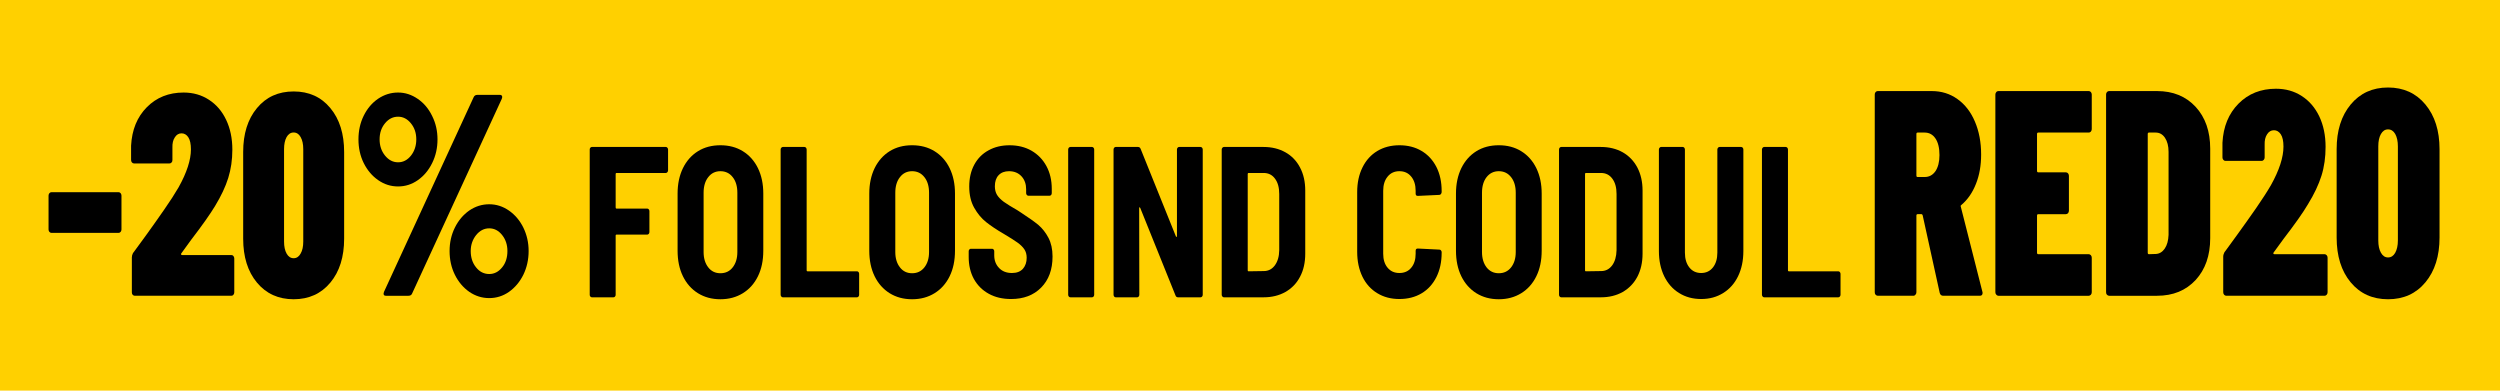
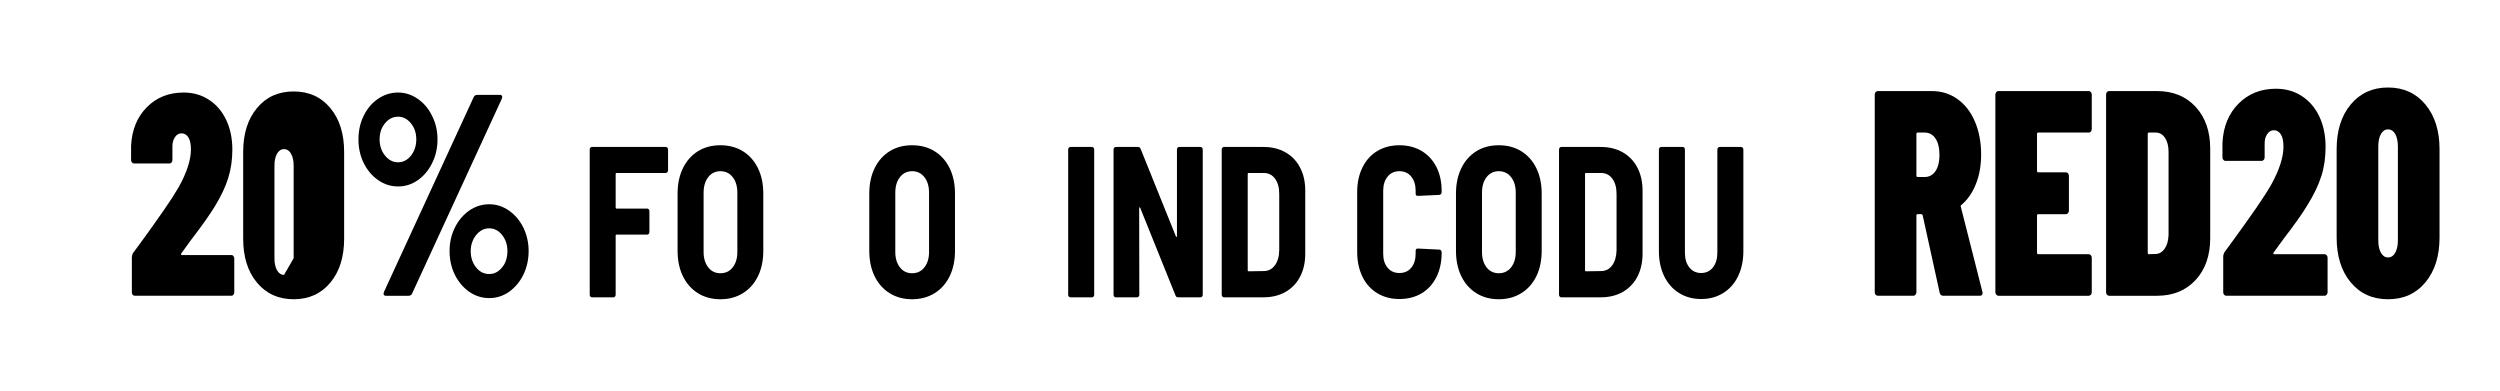
<svg xmlns="http://www.w3.org/2000/svg" xml:space="preserve" width="3040px" height="475px" version="1.1" style="shape-rendering:geometricPrecision; text-rendering:geometricPrecision; image-rendering:optimizeQuality; fill-rule:evenodd; clip-rule:evenodd" viewBox="0 0 322.91 50.45">
  <defs>
    <style type="text/css">
   
    .fil0 {fill:#FFD000}
    .fil1 {fill:black;fill-rule:nonzero}
   
  </style>
  </defs>
  <g id="Layer_x0020_1">
-     <rect class="fil0" width="322.91" height="50.45" />
    <path class="fil1" d="M250.99 38.2c-0.23,0 -0.39,-0.13 -0.45,-0.38l-2.2 -10.01c-0.03,-0.1 -0.08,-0.15 -0.17,-0.15l-0.48 0c-0.11,0 -0.16,0.06 -0.16,0.19l0 9.89c0,0.13 -0.04,0.24 -0.12,0.32 -0.07,0.09 -0.16,0.14 -0.27,0.14l-4.6 0c-0.11,0 -0.2,-0.05 -0.28,-0.14 -0.08,-0.08 -0.11,-0.19 -0.11,-0.32l0 -25.53c0,-0.12 0.03,-0.23 0.11,-0.32 0.08,-0.09 0.17,-0.13 0.28,-0.13l6.96 0c1.26,0 2.37,0.34 3.34,1.04 0.97,0.69 1.72,1.66 2.25,2.91 0.53,1.24 0.8,2.66 0.8,4.24 0,1.41 -0.22,2.68 -0.67,3.8 -0.44,1.12 -1.06,2.02 -1.86,2.7 -0.04,0.03 -0.08,0.06 -0.1,0.09 -0.02,0.04 -0.02,0.09 0,0.14l2.79 10.99 0.03 0.15c0,0.25 -0.12,0.38 -0.35,0.38l-4.74 0zm-3.3 -21.08c-0.11,0 -0.16,0.06 -0.16,0.19l0 5.36c0,0.13 0.05,0.19 0.16,0.19l0.91 0c0.58,0 1.04,-0.25 1.39,-0.75 0.34,-0.51 0.52,-1.2 0.52,-2.08 0,-0.93 -0.18,-1.65 -0.52,-2.15 -0.35,-0.51 -0.81,-0.76 -1.39,-0.76l-0.91 0z" />
    <path id="_1" class="fil1" d="M270.18 16.67c0,0.12 -0.04,0.23 -0.11,0.32 -0.08,0.09 -0.17,0.13 -0.28,0.13l-6.51 0c-0.11,0 -0.17,0.06 -0.17,0.19l0 4.76c0,0.12 0.06,0.19 0.17,0.19l3.56 0c0.11,0 0.2,0.04 0.28,0.13 0.07,0.09 0.11,0.2 0.11,0.32l0 4.5c0,0.12 -0.04,0.23 -0.11,0.32 -0.08,0.08 -0.17,0.13 -0.28,0.13l-3.56 0c-0.11,0 -0.17,0.06 -0.17,0.19l0 4.79c0,0.13 0.06,0.19 0.17,0.19l6.51 0c0.11,0 0.2,0.05 0.28,0.14 0.07,0.08 0.11,0.19 0.11,0.32l0 4.45c0,0.13 -0.04,0.24 -0.11,0.32 -0.08,0.09 -0.17,0.14 -0.28,0.14l-11.67 0c-0.1,0 -0.2,-0.05 -0.27,-0.14 -0.08,-0.08 -0.12,-0.19 -0.12,-0.32l0 -25.53c0,-0.12 0.04,-0.23 0.12,-0.32 0.07,-0.09 0.17,-0.13 0.27,-0.13l11.67 0c0.11,0 0.2,0.04 0.28,0.13 0.07,0.09 0.11,0.2 0.11,0.32l0 4.46z" />
    <path id="_2" class="fil1" d="M272.42 38.2c-0.11,0 -0.2,-0.05 -0.28,-0.14 -0.08,-0.08 -0.11,-0.19 -0.11,-0.32l0 -25.53c0,-0.12 0.03,-0.23 0.11,-0.32 0.08,-0.09 0.17,-0.13 0.28,-0.13l6.19 0c2.07,0 3.73,0.68 4.99,2.04 1.25,1.36 1.88,3.16 1.88,5.4l0 11.56c0,2.24 -0.63,4.04 -1.88,5.4 -1.26,1.36 -2.92,2.04 -4.99,2.04l-6.19 0zm4.99 -5.56c0,0.13 0.05,0.19 0.16,0.19l0.91 -0.03c0.45,-0.03 0.83,-0.26 1.13,-0.7 0.3,-0.44 0.46,-1.03 0.49,-1.76l0 -10.73c0,-0.75 -0.16,-1.36 -0.46,-1.81 -0.3,-0.45 -0.7,-0.68 -1.2,-0.68l-0.87 0c-0.11,0 -0.16,0.06 -0.16,0.19l0 15.33z" />
    <path id="_3" class="fil1" d="M293.67 32.61c-0.04,0.05 -0.05,0.1 -0.03,0.15 0.02,0.05 0.07,0.07 0.13,0.07l6.48 0c0.11,0 0.2,0.05 0.28,0.14 0.07,0.08 0.11,0.19 0.11,0.32l0 4.45c0,0.13 -0.04,0.24 -0.11,0.32 -0.08,0.09 -0.17,0.14 -0.28,0.14l-12.7 0c-0.11,0 -0.2,-0.05 -0.28,-0.14 -0.07,-0.08 -0.11,-0.19 -0.11,-0.32l0 -4.6c0,-0.18 0.06,-0.37 0.16,-0.57 -0.06,0.1 0.5,-0.67 1.69,-2.31 0.82,-1.13 1.62,-2.26 2.4,-3.38 0.77,-1.12 1.41,-2.1 1.91,-2.96 1.08,-1.94 1.62,-3.6 1.62,-4.99 0,-0.7 -0.11,-1.23 -0.34,-1.58 -0.23,-0.35 -0.53,-0.53 -0.89,-0.53 -0.37,0 -0.67,0.18 -0.89,0.53 -0.23,0.35 -0.33,0.8 -0.31,1.36l0 1.62c0,0.13 -0.04,0.23 -0.12,0.32 -0.07,0.09 -0.16,0.13 -0.27,0.13l-4.67 0c-0.11,0 -0.2,-0.04 -0.27,-0.13 -0.08,-0.09 -0.12,-0.19 -0.12,-0.32l0 -1.89c0.11,-2.09 0.8,-3.77 2.08,-5.06 1.27,-1.28 2.88,-1.92 4.83,-1.92 1.25,0 2.36,0.31 3.33,0.94 0.98,0.63 1.73,1.51 2.27,2.64 0.54,1.14 0.81,2.45 0.81,3.93 0,1.34 -0.17,2.58 -0.53,3.72 -0.36,1.15 -0.94,2.38 -1.74,3.68 -0.64,1.09 -1.69,2.57 -3.14,4.46l-1.3 1.78z" />
    <path id="_4" class="fil1" d="M308.45 38.65c-2.01,0 -3.62,-0.73 -4.83,-2.19 -1.21,-1.46 -1.81,-3.39 -1.81,-5.78l0 -11.41c0,-2.39 0.6,-4.31 1.81,-5.77 1.21,-1.46 2.82,-2.2 4.83,-2.2 2.01,0 3.62,0.74 4.83,2.2 1.21,1.46 1.82,3.38 1.82,5.77l0 11.41c0,2.39 -0.61,4.32 -1.82,5.78 -1.21,1.46 -2.82,2.19 -4.83,2.19zm0 -5.4c0.39,0 0.7,-0.2 0.93,-0.61 0.22,-0.4 0.34,-0.93 0.34,-1.58l0 -12.16c0,-0.66 -0.12,-1.19 -0.34,-1.59 -0.23,-0.4 -0.54,-0.6 -0.93,-0.6 -0.39,0 -0.69,0.2 -0.92,0.6 -0.23,0.4 -0.34,0.93 -0.34,1.59l0 12.16c0,0.65 0.11,1.18 0.34,1.58 0.23,0.41 0.53,0.61 0.92,0.61z" />
    <path class="fil1" d="M86.29 22c0,0.09 -0.03,0.17 -0.09,0.24 -0.05,0.06 -0.12,0.1 -0.2,0.1l-6.36 0c-0.08,0 -0.12,0.04 -0.12,0.13l0 4.33c0,0.09 0.04,0.14 0.12,0.14l3.96 0c0.07,0 0.14,0.03 0.2,0.1 0.05,0.06 0.08,0.14 0.08,0.23l0 2.7c0,0.09 -0.03,0.17 -0.08,0.23 -0.06,0.07 -0.13,0.1 -0.2,0.1l-3.96 0c-0.08,0 -0.12,0.04 -0.12,0.14l0 7.63c0,0.09 -0.02,0.17 -0.08,0.23 -0.05,0.07 -0.12,0.1 -0.2,0.1l-2.79 0c-0.08,0 -0.14,-0.03 -0.2,-0.1 -0.06,-0.06 -0.08,-0.14 -0.08,-0.23l0 -18.76c0,-0.09 0.02,-0.17 0.08,-0.23 0.06,-0.07 0.12,-0.1 0.2,-0.1l9.55 0c0.08,0 0.15,0.03 0.2,0.1 0.06,0.06 0.09,0.14 0.09,0.23l0 2.69z" />
    <path id="_1_0" class="fil1" d="M93.05 38.65c-1.1,0 -2.06,-0.26 -2.9,-0.78 -0.83,-0.52 -1.48,-1.25 -1.94,-2.19 -0.46,-0.94 -0.69,-2.04 -0.69,-3.3l0 -7.38c0,-1.24 0.23,-2.33 0.69,-3.28 0.46,-0.94 1.11,-1.67 1.94,-2.19 0.84,-0.52 1.8,-0.77 2.9,-0.77 1.09,0 2.06,0.25 2.9,0.77 0.84,0.52 1.49,1.25 1.95,2.19 0.46,0.95 0.69,2.04 0.69,3.28l0 7.38c0,1.26 -0.23,2.36 -0.69,3.3 -0.46,0.94 -1.11,1.67 -1.95,2.19 -0.84,0.52 -1.81,0.78 -2.9,0.78zm0 -3.36c0.66,0 1.2,-0.25 1.59,-0.76 0.4,-0.51 0.6,-1.17 0.6,-1.98l0 -7.66c0,-0.83 -0.2,-1.51 -0.6,-2.01 -0.39,-0.51 -0.93,-0.77 -1.59,-0.77 -0.65,0 -1.18,0.26 -1.57,0.77 -0.4,0.5 -0.6,1.18 -0.6,2.01l0 7.66c0,0.81 0.2,1.47 0.6,1.98 0.39,0.51 0.92,0.76 1.57,0.76z" />
-     <path id="_2_1" class="fil1" d="M101.12 38.4c-0.08,0 -0.15,-0.03 -0.2,-0.1 -0.06,-0.06 -0.09,-0.14 -0.09,-0.23l0 -18.76c0,-0.09 0.03,-0.17 0.09,-0.23 0.05,-0.07 0.12,-0.1 0.2,-0.1l2.78 0c0.08,0 0.15,0.03 0.21,0.1 0.05,0.06 0.08,0.14 0.08,0.23l0 15.59c0,0.1 0.04,0.14 0.12,0.14l6.38 0c0.08,0 0.14,0.03 0.2,0.1 0.06,0.06 0.08,0.14 0.08,0.24l0 2.69c0,0.09 -0.02,0.17 -0.08,0.23 -0.06,0.07 -0.12,0.1 -0.2,0.1l-9.57 0z" />
    <path id="_3_2" class="fil1" d="M117.81 38.65c-1.1,0 -2.06,-0.26 -2.9,-0.78 -0.83,-0.52 -1.48,-1.25 -1.94,-2.19 -0.46,-0.94 -0.69,-2.04 -0.69,-3.3l0 -7.38c0,-1.24 0.23,-2.33 0.69,-3.28 0.46,-0.94 1.11,-1.67 1.94,-2.19 0.84,-0.52 1.8,-0.77 2.9,-0.77 1.09,0 2.06,0.25 2.9,0.77 0.84,0.52 1.49,1.25 1.95,2.19 0.46,0.95 0.69,2.04 0.69,3.28l0 7.38c0,1.26 -0.23,2.36 -0.69,3.3 -0.46,0.94 -1.11,1.67 -1.95,2.19 -0.84,0.52 -1.81,0.78 -2.9,0.78zm0 -3.36c0.66,0 1.19,-0.25 1.59,-0.76 0.4,-0.51 0.6,-1.17 0.6,-1.98l0 -7.66c0,-0.83 -0.2,-1.51 -0.6,-2.01 -0.4,-0.51 -0.93,-0.77 -1.59,-0.77 -0.65,0 -1.18,0.26 -1.57,0.77 -0.4,0.5 -0.6,1.18 -0.6,2.01l0 7.66c0,0.81 0.2,1.47 0.6,1.98 0.39,0.51 0.92,0.76 1.57,0.76z" />
-     <path id="_4_3" class="fil1" d="M130.59 38.62c-1.09,0 -2.05,-0.22 -2.88,-0.68 -0.82,-0.45 -1.46,-1.09 -1.92,-1.91 -0.45,-0.83 -0.67,-1.77 -0.67,-2.85l0 -0.72c0,-0.09 0.02,-0.17 0.08,-0.23 0.05,-0.07 0.12,-0.1 0.2,-0.1l2.74 0c0.08,0 0.15,0.03 0.2,0.1 0.06,0.06 0.08,0.14 0.08,0.23l0 0.53c0,0.65 0.21,1.19 0.62,1.62 0.42,0.44 0.97,0.65 1.67,0.65 0.62,0 1.09,-0.18 1.42,-0.55 0.32,-0.37 0.48,-0.84 0.48,-1.42 0,-0.42 -0.1,-0.79 -0.3,-1.09 -0.21,-0.31 -0.5,-0.59 -0.87,-0.86 -0.38,-0.27 -0.95,-0.64 -1.73,-1.1 -0.95,-0.55 -1.73,-1.07 -2.33,-1.55 -0.61,-0.48 -1.12,-1.1 -1.55,-1.86 -0.43,-0.76 -0.64,-1.67 -0.64,-2.75 0,-1.07 0.22,-2.01 0.65,-2.81 0.44,-0.81 1.05,-1.43 1.85,-1.86 0.79,-0.44 1.69,-0.65 2.71,-0.65 1.06,0 2.01,0.23 2.83,0.7 0.83,0.48 1.47,1.14 1.93,1.99 0.46,0.85 0.69,1.83 0.69,2.94l0 0.55c0,0.1 -0.03,0.17 -0.08,0.24 -0.06,0.06 -0.12,0.1 -0.2,0.1l-2.74 0c-0.08,0 -0.15,-0.04 -0.2,-0.1 -0.06,-0.07 -0.09,-0.14 -0.09,-0.24l0 -0.5c0,-0.66 -0.19,-1.22 -0.59,-1.66 -0.4,-0.44 -0.94,-0.67 -1.62,-0.67 -0.57,0 -1.02,0.17 -1.35,0.52 -0.32,0.34 -0.48,0.81 -0.48,1.43 0,0.42 0.09,0.79 0.28,1.11 0.19,0.31 0.49,0.61 0.88,0.9 0.4,0.28 1,0.66 1.81,1.12l0.5 0.33c0.92,0.6 1.64,1.11 2.16,1.54 0.51,0.44 0.94,0.99 1.29,1.65 0.35,0.67 0.53,1.47 0.53,2.42 0,1.68 -0.49,3.02 -1.47,4.01 -0.97,0.99 -2.27,1.48 -3.89,1.48z" />
    <path id="_5" class="fil1" d="M138.26 38.4c-0.08,0 -0.15,-0.03 -0.21,-0.1 -0.05,-0.06 -0.08,-0.14 -0.08,-0.23l0 -18.76c0,-0.09 0.03,-0.17 0.08,-0.23 0.06,-0.07 0.13,-0.1 0.21,-0.1l2.78 0c0.08,0 0.15,0.03 0.21,0.1 0.05,0.06 0.08,0.14 0.08,0.23l0 18.76c0,0.09 -0.03,0.17 -0.08,0.23 -0.06,0.07 -0.13,0.1 -0.21,0.1l-2.78 0z" />
    <path id="_6" class="fil1" d="M152.02 19.31c0,-0.09 0.03,-0.17 0.08,-0.23 0.06,-0.07 0.12,-0.1 0.2,-0.1l2.77 0c0.07,0 0.14,0.03 0.2,0.1 0.05,0.06 0.08,0.14 0.08,0.23l0 18.76c0,0.09 -0.03,0.17 -0.08,0.23 -0.06,0.07 -0.13,0.1 -0.2,0.1l-2.91 0c-0.16,0 -0.27,-0.08 -0.33,-0.25l-4.55 -11.29c-0.03,-0.06 -0.06,-0.09 -0.09,-0.09 -0.04,0 -0.05,0.04 -0.05,0.12l0.02 11.18c0,0.09 -0.03,0.17 -0.08,0.23 -0.06,0.07 -0.13,0.1 -0.2,0.1l-2.77 0c-0.08,0 -0.14,-0.03 -0.2,-0.1 -0.05,-0.06 -0.08,-0.14 -0.08,-0.23l0 -18.76c0,-0.09 0.03,-0.17 0.08,-0.23 0.06,-0.07 0.12,-0.1 0.2,-0.1l2.88 0c0.16,0 0.27,0.08 0.34,0.25l4.55 11.29c0.03,0.06 0.06,0.08 0.09,0.08 0.03,0 0.05,-0.03 0.05,-0.11l0 -11.18z" />
    <path id="_7" class="fil1" d="M158.09 38.4c-0.08,0 -0.15,-0.03 -0.2,-0.1 -0.06,-0.06 -0.09,-0.14 -0.09,-0.23l0 -18.76c0,-0.09 0.03,-0.17 0.09,-0.23 0.05,-0.07 0.12,-0.1 0.2,-0.1l5.12 0c1.06,0 2,0.23 2.82,0.69 0.82,0.46 1.45,1.12 1.89,1.97 0.45,0.85 0.67,1.84 0.67,2.97l0 8.16c0,1.13 -0.22,2.12 -0.67,2.97 -0.44,0.85 -1.07,1.5 -1.89,1.97 -0.82,0.46 -1.76,0.69 -2.82,0.69l-5.12 0zm3.07 -3.5c0,0.1 0.04,0.14 0.12,0.14l1.95 -0.03c0.59,0 1.06,-0.24 1.43,-0.73 0.36,-0.49 0.56,-1.14 0.57,-1.96l0 -7.27c0,-0.83 -0.18,-1.49 -0.55,-1.98 -0.36,-0.49 -0.85,-0.73 -1.45,-0.73l-1.95 0c-0.08,0 -0.12,0.04 -0.12,0.13l0 12.43z" />
    <path id="_8" class="fil1" d="M180.75 38.62c-1.08,0 -2.03,-0.25 -2.85,-0.75 -0.83,-0.5 -1.47,-1.21 -1.92,-2.13 -0.45,-0.93 -0.68,-2 -0.68,-3.22l0 -7.72c0,-1.2 0.23,-2.26 0.68,-3.17 0.45,-0.92 1.09,-1.63 1.92,-2.13 0.82,-0.49 1.77,-0.74 2.85,-0.74 1.08,0 2.04,0.24 2.86,0.73 0.83,0.49 1.46,1.18 1.92,2.07 0.45,0.89 0.68,1.92 0.68,3.11l0 0.13c0,0.1 -0.03,0.18 -0.09,0.25 -0.05,0.08 -0.12,0.12 -0.2,0.12l-2.79 0.13c-0.19,0 -0.28,-0.1 -0.28,-0.3l0 -0.36c0,-0.76 -0.19,-1.37 -0.57,-1.83 -0.38,-0.47 -0.89,-0.7 -1.53,-0.7 -0.63,0 -1.14,0.23 -1.52,0.7 -0.38,0.46 -0.57,1.07 -0.57,1.83l0 8.13c0,0.76 0.19,1.36 0.57,1.81 0.38,0.46 0.89,0.68 1.52,0.68 0.64,0 1.15,-0.22 1.53,-0.68 0.38,-0.45 0.57,-1.05 0.57,-1.81l0 -0.36c0,-0.21 0.09,-0.31 0.28,-0.31l2.79 0.14c0.08,0 0.15,0.03 0.2,0.1 0.06,0.06 0.09,0.14 0.09,0.23l0 0.09c0,1.18 -0.23,2.23 -0.68,3.13 -0.46,0.91 -1.09,1.61 -1.92,2.1 -0.82,0.49 -1.78,0.73 -2.86,0.73z" />
    <path id="_9" class="fil1" d="M219.73 38.62c-1.08,0 -2.04,-0.26 -2.86,-0.78 -0.83,-0.51 -1.46,-1.24 -1.92,-2.17 -0.45,-0.94 -0.68,-2.01 -0.68,-3.24l0 -13.12c0,-0.09 0.03,-0.17 0.09,-0.23 0.05,-0.07 0.12,-0.1 0.2,-0.1l2.79 0c0.08,0 0.14,0.03 0.2,0.1 0.05,0.06 0.08,0.14 0.08,0.23l0 13.32c0,0.79 0.19,1.43 0.57,1.91 0.38,0.48 0.89,0.72 1.53,0.72 0.63,0 1.14,-0.24 1.52,-0.72 0.38,-0.48 0.57,-1.12 0.57,-1.91l0 -13.32c0,-0.09 0.03,-0.17 0.09,-0.23 0.05,-0.07 0.12,-0.1 0.2,-0.1l2.78 0c0.08,0 0.15,0.03 0.21,0.1 0.05,0.06 0.08,0.14 0.08,0.23l0 13.12c0,1.23 -0.23,2.3 -0.68,3.24 -0.45,0.93 -1.09,1.66 -1.92,2.17 -0.82,0.52 -1.77,0.78 -2.85,0.78z" />
-     <path id="_10" class="fil1" d="M227.87 38.4c-0.08,0 -0.15,-0.03 -0.2,-0.1 -0.06,-0.06 -0.09,-0.14 -0.09,-0.23l0 -18.76c0,-0.09 0.03,-0.17 0.09,-0.23 0.05,-0.07 0.12,-0.1 0.2,-0.1l2.78 0c0.08,0 0.15,0.03 0.21,0.1 0.05,0.06 0.08,0.14 0.08,0.23l0 15.59c0,0.1 0.04,0.14 0.12,0.14l6.38 0c0.08,0 0.15,0.03 0.2,0.1 0.06,0.06 0.09,0.14 0.09,0.24l0 2.69c0,0.09 -0.03,0.17 -0.09,0.23 -0.05,0.07 -0.12,0.1 -0.2,0.1l-9.57 0z" />
    <path id="_11" class="fil1" d="M193.59 38.65c-1.1,0 -2.06,-0.26 -2.9,-0.78 -0.83,-0.52 -1.48,-1.25 -1.94,-2.19 -0.46,-0.94 -0.69,-2.04 -0.69,-3.3l0 -7.38c0,-1.24 0.23,-2.33 0.69,-3.28 0.46,-0.94 1.11,-1.67 1.94,-2.19 0.84,-0.52 1.8,-0.77 2.9,-0.77 1.09,0 2.06,0.25 2.9,0.77 0.84,0.52 1.49,1.25 1.95,2.19 0.46,0.95 0.69,2.04 0.69,3.28l0 7.38c0,1.26 -0.23,2.36 -0.69,3.3 -0.46,0.94 -1.11,1.67 -1.95,2.19 -0.84,0.52 -1.81,0.78 -2.9,0.78zm0 -3.36c0.66,0 1.19,-0.25 1.59,-0.76 0.4,-0.51 0.6,-1.17 0.6,-1.98l0 -7.66c0,-0.83 -0.2,-1.51 -0.6,-2.01 -0.4,-0.51 -0.93,-0.77 -1.59,-0.77 -0.65,0 -1.18,0.26 -1.58,0.77 -0.39,0.5 -0.59,1.18 -0.59,2.01l0 7.66c0,0.81 0.2,1.47 0.59,1.98 0.4,0.51 0.93,0.76 1.58,0.76z" />
    <path id="_12" class="fil1" d="M201.66 38.4c-0.08,0 -0.15,-0.03 -0.21,-0.1 -0.05,-0.06 -0.08,-0.14 -0.08,-0.23l0 -18.76c0,-0.09 0.03,-0.17 0.08,-0.23 0.06,-0.07 0.13,-0.1 0.21,-0.1l5.12 0c1.06,0 2,0.23 2.82,0.69 0.81,0.46 1.44,1.12 1.89,1.97 0.44,0.85 0.67,1.84 0.67,2.97l0 8.16c0,1.13 -0.23,2.12 -0.67,2.97 -0.45,0.85 -1.08,1.5 -1.89,1.97 -0.82,0.46 -1.76,0.69 -2.82,0.69l-5.12 0zm3.07 -3.5c0,0.1 0.04,0.14 0.12,0.14l1.95 -0.03c0.59,0 1.06,-0.24 1.43,-0.73 0.36,-0.49 0.55,-1.14 0.57,-1.96l0 -7.27c0,-0.83 -0.18,-1.49 -0.55,-1.98 -0.36,-0.49 -0.85,-0.73 -1.45,-0.73l-1.95 0c-0.08,0 -0.12,0.04 -0.12,0.13l0 12.43z" />
-     <path class="fil1" d="M6.65 30.08c-0.1,0 -0.19,-0.04 -0.27,-0.13 -0.07,-0.08 -0.11,-0.19 -0.11,-0.31l0 -4.38c0,-0.12 0.04,-0.22 0.11,-0.31 0.08,-0.09 0.17,-0.13 0.27,-0.13l8.66 0c0.1,0 0.19,0.04 0.27,0.13 0.07,0.09 0.11,0.19 0.11,0.31l0 4.38c0,0.12 -0.04,0.23 -0.11,0.31 -0.08,0.09 -0.17,0.13 -0.27,0.13l-8.66 0z" />
-     <path id="_1_4" class="fil1" d="M37.93 38.65c-1.97,0 -3.55,-0.72 -4.74,-2.15 -1.19,-1.43 -1.78,-3.33 -1.78,-5.67l0 -11.2c0,-2.35 0.59,-4.24 1.78,-5.67 1.19,-1.44 2.77,-2.15 4.74,-2.15 1.97,0 3.55,0.71 4.74,2.15 1.19,1.43 1.78,3.32 1.78,5.67l0 11.2c0,2.34 -0.59,4.24 -1.78,5.67 -1.19,1.43 -2.77,2.15 -4.74,2.15zm0 -5.3c0.38,0 0.68,-0.2 0.9,-0.6 0.23,-0.39 0.34,-0.91 0.34,-1.55l0 -11.94c0,-0.64 -0.11,-1.16 -0.34,-1.56 -0.22,-0.39 -0.52,-0.59 -0.9,-0.59 -0.38,0 -0.69,0.2 -0.91,0.59 -0.22,0.4 -0.33,0.92 -0.33,1.56l0 11.94c0,0.64 0.11,1.16 0.33,1.55 0.22,0.4 0.53,0.6 0.91,0.6z" />
+     <path id="_1_4" class="fil1" d="M37.93 38.65c-1.97,0 -3.55,-0.72 -4.74,-2.15 -1.19,-1.43 -1.78,-3.33 -1.78,-5.67l0 -11.2c0,-2.35 0.59,-4.24 1.78,-5.67 1.19,-1.44 2.77,-2.15 4.74,-2.15 1.97,0 3.55,0.71 4.74,2.15 1.19,1.43 1.78,3.32 1.78,5.67l0 11.2c0,2.34 -0.59,4.24 -1.78,5.67 -1.19,1.43 -2.77,2.15 -4.74,2.15zm0 -5.3l0 -11.94c0,-0.64 -0.11,-1.16 -0.34,-1.56 -0.22,-0.39 -0.52,-0.59 -0.9,-0.59 -0.38,0 -0.69,0.2 -0.91,0.59 -0.22,0.4 -0.33,0.92 -0.33,1.56l0 11.94c0,0.64 0.11,1.16 0.33,1.55 0.22,0.4 0.53,0.6 0.91,0.6z" />
    <path id="_2_5" class="fil1" d="M51.42 24.08c-0.94,0 -1.79,-0.27 -2.58,-0.82 -0.78,-0.54 -1.4,-1.28 -1.86,-2.2 -0.46,-0.93 -0.68,-1.95 -0.68,-3.06 0,-1.11 0.22,-2.13 0.68,-3.06 0.46,-0.93 1.08,-1.66 1.86,-2.19 0.79,-0.53 1.64,-0.8 2.58,-0.8 0.91,0 1.76,0.28 2.54,0.82 0.79,0.54 1.41,1.28 1.86,2.21 0.46,0.92 0.69,1.93 0.69,3.02 0,1.11 -0.23,2.13 -0.69,3.06 -0.45,0.92 -1.07,1.66 -1.84,2.2 -0.78,0.55 -1.63,0.82 -2.56,0.82zm-1.56 14.12c-0.15,0 -0.25,-0.04 -0.29,-0.14 -0.04,-0.1 -0.03,-0.23 0.03,-0.37l11.58 -25.14c0.09,-0.2 0.25,-0.3 0.48,-0.3l2.9 0c0.15,0 0.24,0.05 0.28,0.15 0.05,0.1 0.03,0.22 -0.03,0.37l-11.58 25.14c-0.08,0.2 -0.24,0.29 -0.48,0.29l-2.89 0zm1.56 -17.24c0.65,0 1.21,-0.29 1.67,-0.87 0.45,-0.58 0.68,-1.28 0.68,-2.09 0,-0.82 -0.23,-1.51 -0.7,-2.08 -0.46,-0.57 -1.02,-0.85 -1.65,-0.85 -0.66,0 -1.22,0.28 -1.69,0.85 -0.47,0.57 -0.7,1.26 -0.7,2.08 0,0.81 0.23,1.51 0.7,2.09 0.47,0.58 1.03,0.87 1.69,0.87zm11.77 17.54c-0.93,0 -1.79,-0.27 -2.58,-0.81 -0.78,-0.55 -1.4,-1.28 -1.86,-2.21 -0.46,-0.93 -0.68,-1.95 -0.68,-3.06 0,-1.09 0.22,-2.09 0.68,-3.02 0.46,-0.93 1.08,-1.66 1.86,-2.21 0.79,-0.54 1.65,-0.81 2.58,-0.81 0.91,0 1.76,0.27 2.54,0.81 0.79,0.55 1.41,1.28 1.87,2.21 0.45,0.93 0.68,1.93 0.68,3.02 0,1.11 -0.23,2.13 -0.68,3.06 -0.46,0.93 -1.08,1.66 -1.85,2.21 -0.77,0.54 -1.63,0.81 -2.56,0.81zm0 -3.11c0.66,0 1.21,-0.29 1.67,-0.86 0.46,-0.56 0.68,-1.27 0.68,-2.11 0,-0.79 -0.22,-1.48 -0.68,-2.06 -0.46,-0.58 -1.01,-0.87 -1.67,-0.87 -0.66,0 -1.22,0.29 -1.69,0.87 -0.46,0.58 -0.7,1.27 -0.7,2.06 0,0.84 0.23,1.55 0.69,2.11 0.45,0.57 1.02,0.86 1.7,0.86z" />
    <path id="_3_6" class="fil1" d="M23.42 32.72c-0.04,0.05 -0.05,0.1 -0.03,0.15 0.02,0.04 0.06,0.07 0.13,0.07l6.36 0c0.1,0 0.2,0.04 0.27,0.13 0.07,0.09 0.11,0.19 0.11,0.31l0 4.38c0,0.12 -0.04,0.23 -0.11,0.31 -0.07,0.09 -0.17,0.13 -0.27,0.13l-12.47 0c-0.11,0 -0.2,-0.04 -0.27,-0.13 -0.08,-0.08 -0.11,-0.19 -0.11,-0.31l0 -4.52c0,-0.18 0.05,-0.36 0.15,-0.56 -0.06,0.1 0.49,-0.66 1.66,-2.26 0.8,-1.11 1.59,-2.22 2.35,-3.32 0.77,-1.1 1.39,-2.07 1.88,-2.91 1.06,-1.9 1.59,-3.54 1.59,-4.89 0,-0.7 -0.11,-1.22 -0.33,-1.56 -0.23,-0.35 -0.52,-0.52 -0.88,-0.52 -0.36,0 -0.65,0.17 -0.87,0.52 -0.23,0.34 -0.33,0.79 -0.31,1.33l0 1.6c0,0.12 -0.03,0.23 -0.11,0.31 -0.07,0.09 -0.16,0.13 -0.27,0.13l-4.58 0c-0.1,0 -0.19,-0.04 -0.27,-0.13 -0.07,-0.08 -0.11,-0.19 -0.11,-0.31l0 -1.86c0.11,-2.05 0.78,-3.7 2.04,-4.97 1.25,-1.26 2.83,-1.89 4.74,-1.89 1.23,0 2.32,0.31 3.27,0.93 0.96,0.62 1.7,1.48 2.23,2.6 0.53,1.11 0.8,2.39 0.8,3.85 0,1.31 -0.18,2.53 -0.53,3.65 -0.35,1.13 -0.92,2.33 -1.7,3.62 -0.64,1.06 -1.67,2.52 -3.09,4.37l-1.27 1.75z" />
  </g>
</svg>